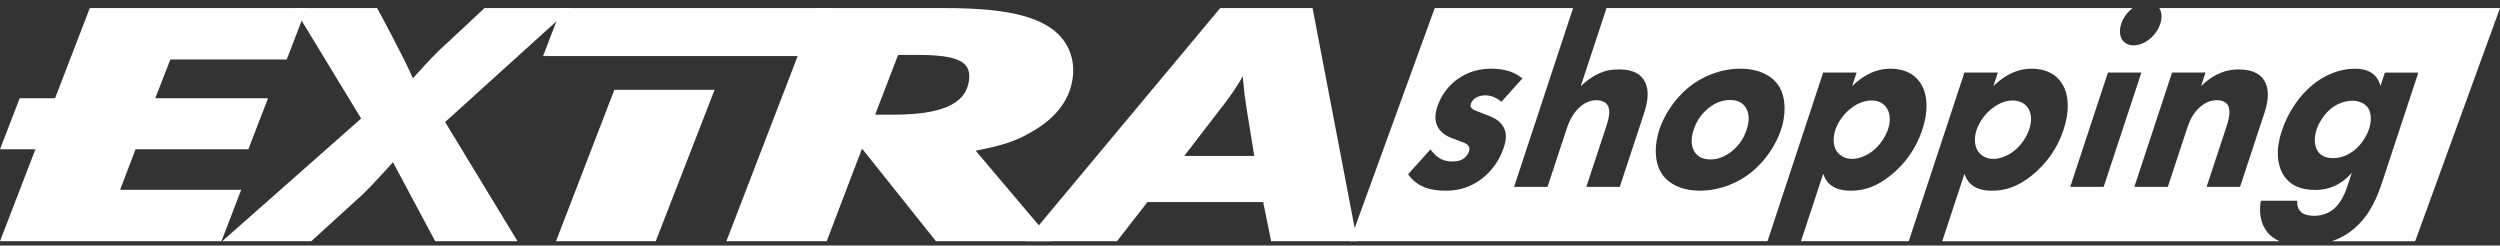
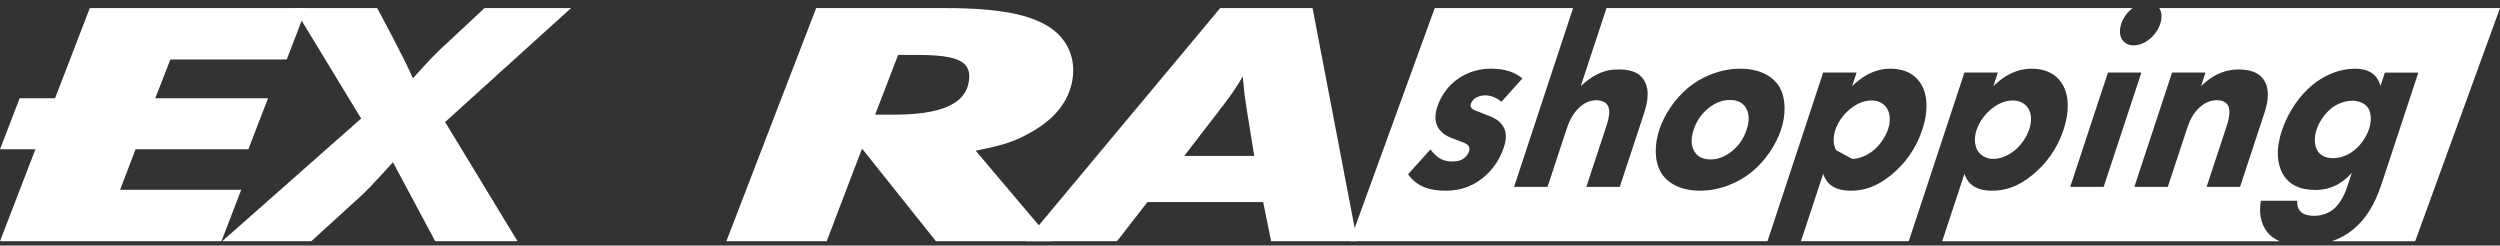
<svg xmlns="http://www.w3.org/2000/svg" version="1.1" id="Layer_2" x="0px" y="0px" width="341.064px" height="33.497px" viewBox="0 0 341.064 33.497" enable-background="new 0 0 341.064 33.497" xml:space="preserve">
  <rect x="0" y="0" width="341.064" height="33.497" fill="#333333" stroke="none" />
  <g>
    <g>
      <path fill="#FFFFFF" d="M41.813,1.103l-2.694,7.01H23.244l-2.067,5.293h15.389l-2.686,6.962H18.491l-2.109,5.53h16.523    l-2.694,7.01H0L12.25,1.103H41.813z" />
      <path fill="#FFFFFF" d="M60.726,16.647l9.875,16.26H59.372l-5.762-10.776c0,0-2.833,3.194-4.339,4.577l-6.802,6.199H30.313    l18.954-16.736L40.109,1.103h11.346c0,0,3.897,7.2,4.871,9.584c2.286-2.527,3.223-3.528,4.46-4.625L66.1,1.103h11.809    L60.726,16.647z" />
-       <polygon fill="#FFFFFF" points="75.854,32.907 89.461,32.907 97.489,12.251 83.815,12.251   " />
-       <polygon fill="#FFFFFF" points="113.293,1.103 76.603,1.103 74.086,7.652 109.381,7.652 109.381,8.112 110.6,8.112   " />
      <path fill="#FFFFFF" d="M133.104,20.557l10.457,12.351h-15.874l-10.084-12.636l-4.819,12.636H99.095l12.251-31.805h17.574    c7.371,0,11.755,0.858,14.497,2.766c2.306,1.621,3.382,4.244,2.877,7.105c-0.504,2.861-2.383,5.245-5.617,7.057    C138.515,19.27,136.964,19.794,133.104,20.557z M122.529,7.492l-3.139,8.153h2.43c6.561,0,9.81-1.43,10.339-4.434    c0.488-2.766-1.288-3.719-7.038-3.719H122.529z" />
      <path fill="#FFFFFF" d="M156.542,27.566l-4.155,5.341h-12.47l26.548-31.805h12.603l6.088,31.805h-11.74l-1.086-5.341H156.542z     M161.563,21.272h9.551l-0.982-6.056c-0.378-2.432-0.402-2.718-0.465-3.672c-0.031-0.238-0.109-0.62-0.101-1.144    c-0.97,1.669-1.711,2.67-2.534,3.767L161.563,21.272z" />
      <polygon fill="#FFFFFF" points="0,20.367 12.519,20.367 12.519,13.405 2.686,13.405   " />
    </g>
    <path fill="#FFFFFF" d="M323.198,17.587c0.404-1.224,0.264-2.238-0.131-2.867c-0.446-0.664-1.326-0.979-2.148-0.979   c-1.016,0-2.072,0.419-2.839,1.014c-0.939,0.734-1.725,1.958-2.036,2.903c-0.334,1.013-0.332,2.062,0.061,2.797   c0.392,0.734,1.12,1.118,2.197,1.118c1.204,0,2.17-0.524,2.807-1.014C322.049,19.825,322.817,18.741,323.198,17.587z" />
    <path fill="#FFFFFF" d="M271.964,21.678c0.855,0,1.9-0.384,2.798-1.083c0.982-0.77,1.755-1.958,2.089-2.972   c0.381-1.153,0.272-2.168-0.143-2.832c-0.435-0.699-1.195-1.084-2.113-1.084c-1.268,0-2.312,0.664-2.916,1.153   c-0.995,0.804-1.713,1.924-2.025,2.868c-0.322,0.979-0.309,1.993,0.104,2.762C270.18,21.224,270.981,21.678,271.964,21.678z" />
-     <path fill="#FFFFFF" d="M252.693,21.678c0.855,0,1.901-0.384,2.798-1.083c0.982-0.77,1.756-1.958,2.09-2.972   c0.381-1.153,0.271-2.168-0.144-2.832c-0.435-0.699-1.194-1.084-2.114-1.084c-1.268,0-2.311,0.664-2.916,1.153   c-0.994,0.804-1.712,1.924-2.023,2.868c-0.323,0.979-0.31,1.993,0.104,2.762C250.909,21.224,251.711,21.678,252.693,21.678z" />
+     <path fill="#FFFFFF" d="M252.693,21.678c0.855,0,1.901-0.384,2.798-1.083c0.982-0.77,1.756-1.958,2.09-2.972   c0.381-1.153,0.271-2.168-0.144-2.832c-0.435-0.699-1.194-1.084-2.114-1.084c-1.268,0-2.311,0.664-2.916,1.153   c-0.994,0.804-1.712,1.924-2.023,2.868c-0.323,0.979-0.31,1.993,0.104,2.762z" />
    <path fill="#FFFFFF" d="M236.014,13.637c-1.046,0-2.028,0.384-2.937,1.119c-0.907,0.734-1.6,1.678-2.016,2.937   c-0.473,1.434-0.265,2.342,0.077,2.937c0.363,0.629,1.025,1.119,2.23,1.119c1.014,0,1.996-0.385,2.904-1.119   c0.907-0.734,1.6-1.678,2.015-2.937c0.416-1.259,0.347-2.203-0.076-2.937C237.788,14.021,237.06,13.637,236.014,13.637z" />
    <path fill="#FFFFFF" d="M341.064,1.103H294.58c0.343,0.533,0.418,1.291,0.135,2.149c-0.542,1.644-2.142,2.937-3.632,2.937   s-2.235-1.293-1.693-2.937c0.283-0.859,0.858-1.616,1.554-2.149h-71.776l-3.513,10.646c0.825-0.77,1.6-1.293,2.243-1.609   c1.135-0.559,1.962-0.664,2.976-0.664c1.109,0,2.7,0.174,3.474,1.574c0.827,1.433,0.287,3.356-0.105,4.545l-3.265,9.895h-4.563   l2.642-8.007c0.358-1.084,0.742-2.343,0.267-3.112c-0.262-0.455-0.879-0.699-1.544-0.699c-0.982,0-1.714,0.489-2.061,0.77   c-1.241,0.979-1.771,2.482-2.024,3.251l-2.572,7.797h-4.563l8.047-24.387h-18.872l-11.576,31.805h56.972l7.594-23.012h4.564   l-0.611,1.854c2.193-2.133,4.112-2.377,5.19-2.377c2.535,0,3.716,1.223,4.279,2.202c0.807,1.399,0.959,3.532,0.116,6.085   c-0.888,2.692-2.413,4.719-4.315,6.258s-3.608,2.099-5.479,2.099c-2.82,0-3.506-1.574-3.738-2.308l-3.036,9.201h14.706   l7.594-23.012h4.564l-0.611,1.854c2.193-2.133,4.111-2.377,5.189-2.377c2.535,0,3.717,1.223,4.28,2.202   c0.806,1.399,0.959,3.532,0.116,6.085c-0.889,2.692-2.414,4.719-4.316,6.258c-1.901,1.539-3.607,2.099-5.478,2.099   c-2.82,0-3.506-1.574-3.738-2.308l-3.036,9.201h46.024c-0.69-0.302-1.313-0.745-1.792-1.403c-0.611-0.839-1.092-2.168-0.763-4.126   h4.977c-0.076,0.804,0.218,1.258,0.506,1.539c0.412,0.385,1.127,0.524,1.792,0.524c1.3,0,2.138-0.524,2.559-0.838   c1.199-0.944,1.772-2.587,1.992-3.252l0.589-1.783c-0.862,0.979-2.39,2.342-4.988,2.342c-2.188,0-3.613-0.769-4.439-2.202   c-0.714-1.294-1.011-3.182-0.122-5.874c0.877-2.657,2.492-4.86,4.146-6.224c1.18-0.979,3.243-2.238,5.874-2.238   c2.566,0,3.211,1.503,3.441,2.342l0.6-1.818h4.563l-4.834,14.65c-0.728,2.203-1.642,4.685-3.936,6.644   c-0.994,0.846-2.038,1.375-3.035,1.718h11.373L341.064,1.103z M205.151,20.14c-0.681,2.063-1.943,3.392-2.808,4.091   c-1.902,1.539-3.694,1.784-5.184,1.784c-1.902,0-3.812-0.456-5.062-2.238l3.053-3.393c0.306,0.42,0.777,0.91,1.172,1.155   c0.518,0.35,1.139,0.489,1.74,0.489c0.285,0,1.014,0,1.542-0.35c0.366-0.245,0.683-0.629,0.81-1.014   c0.093-0.28,0.112-0.63-0.207-0.909c-0.248-0.21-0.613-0.35-1.209-0.561l-1.016-0.384c-0.73-0.28-1.426-0.77-1.808-1.434   c-0.412-0.77-0.473-1.644-0.08-2.832c0.496-1.503,1.45-2.763,2.552-3.602c1.694-1.294,3.498-1.573,4.797-1.573   c2.092,0,3.354,0.594,4.252,1.329l-2.856,3.182c-0.547-0.456-1.327-0.875-2.215-0.875c-0.476,0-1.061,0.14-1.449,0.454   c-0.217,0.175-0.435,0.455-0.516,0.699c-0.115,0.35,0.037,0.56,0.212,0.699c0.249,0.21,0.688,0.315,1.189,0.525l1.066,0.419   c0.7,0.28,1.409,0.629,1.895,1.364C205.57,18.008,205.544,18.952,205.151,20.14z M242.979,17.692   c-0.658,1.993-2.094,4.23-4.04,5.804c-1.729,1.398-4.253,2.518-7.011,2.518c-2.757,0-4.543-1.12-5.349-2.518   c-0.907-1.574-0.866-3.812-0.208-5.804c0.657-1.993,2.093-4.231,4.039-5.805c1.729-1.398,4.254-2.517,7.01-2.517   c2.758,0,4.543,1.118,5.35,2.517C243.678,13.461,243.637,15.699,242.979,17.692z M282.433,25.49l5.146-15.595h4.563l-5.146,15.595   H282.433z M308.854,15.63l-3.254,9.86h-4.564l2.642-8.007c0.335-1.014,0.73-2.308,0.267-3.112   c-0.222-0.384-0.688-0.699-1.513-0.699c-0.95,0-1.691,0.42-2.178,0.839c-1.038,0.839-1.533,1.959-1.868,2.973l-2.642,8.007h-4.564   l5.146-15.595h4.564l-0.611,1.854c2.041-1.958,3.792-2.273,5.123-2.273c1.236,0,2.771,0.245,3.537,1.574   C309.785,12.518,309.27,14.371,308.854,15.63z" />
  </g>
</svg>